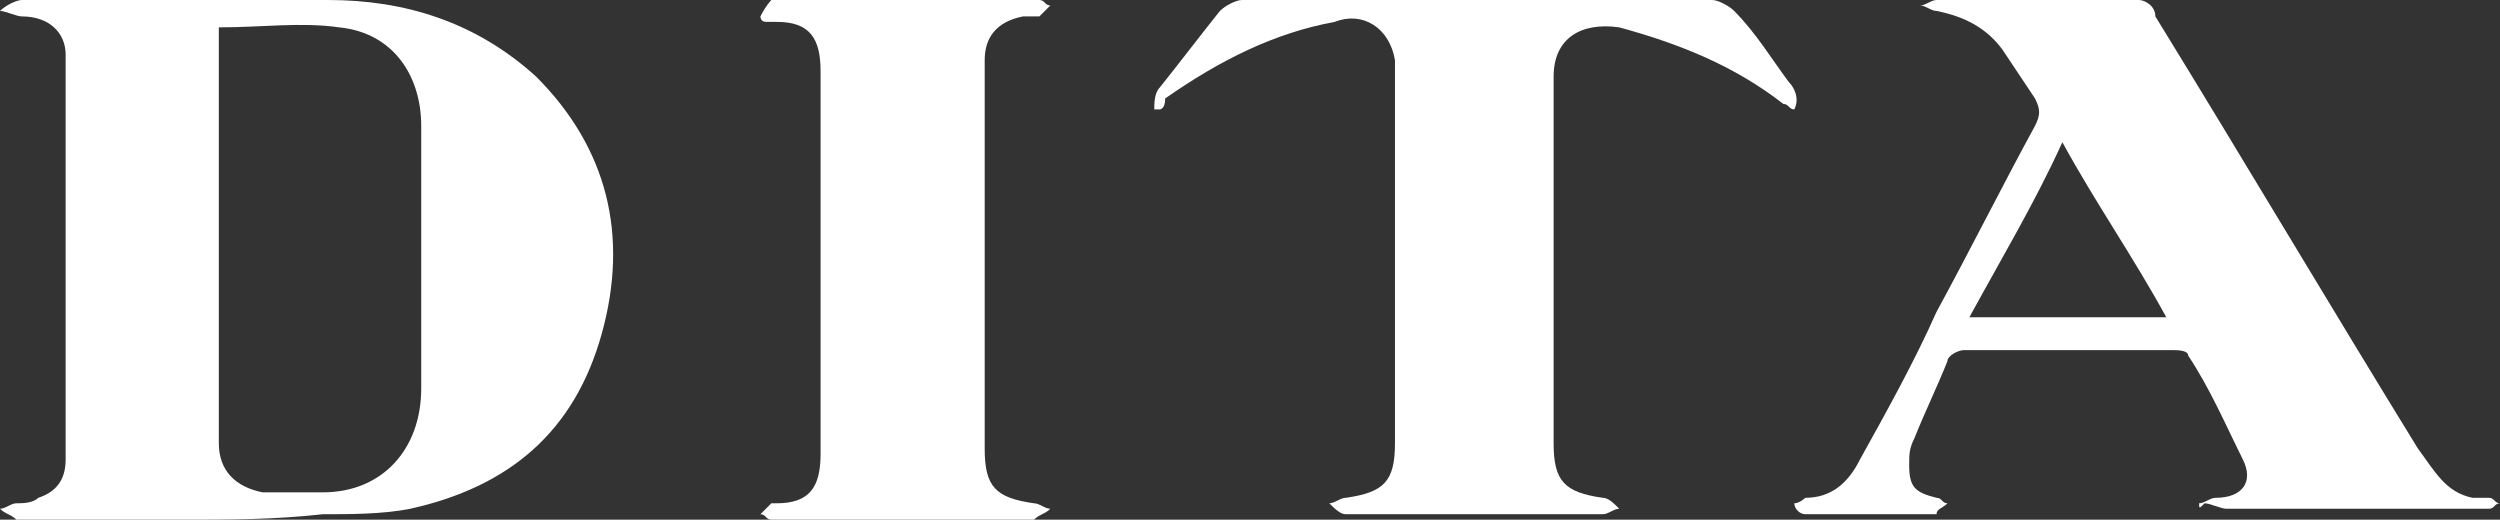
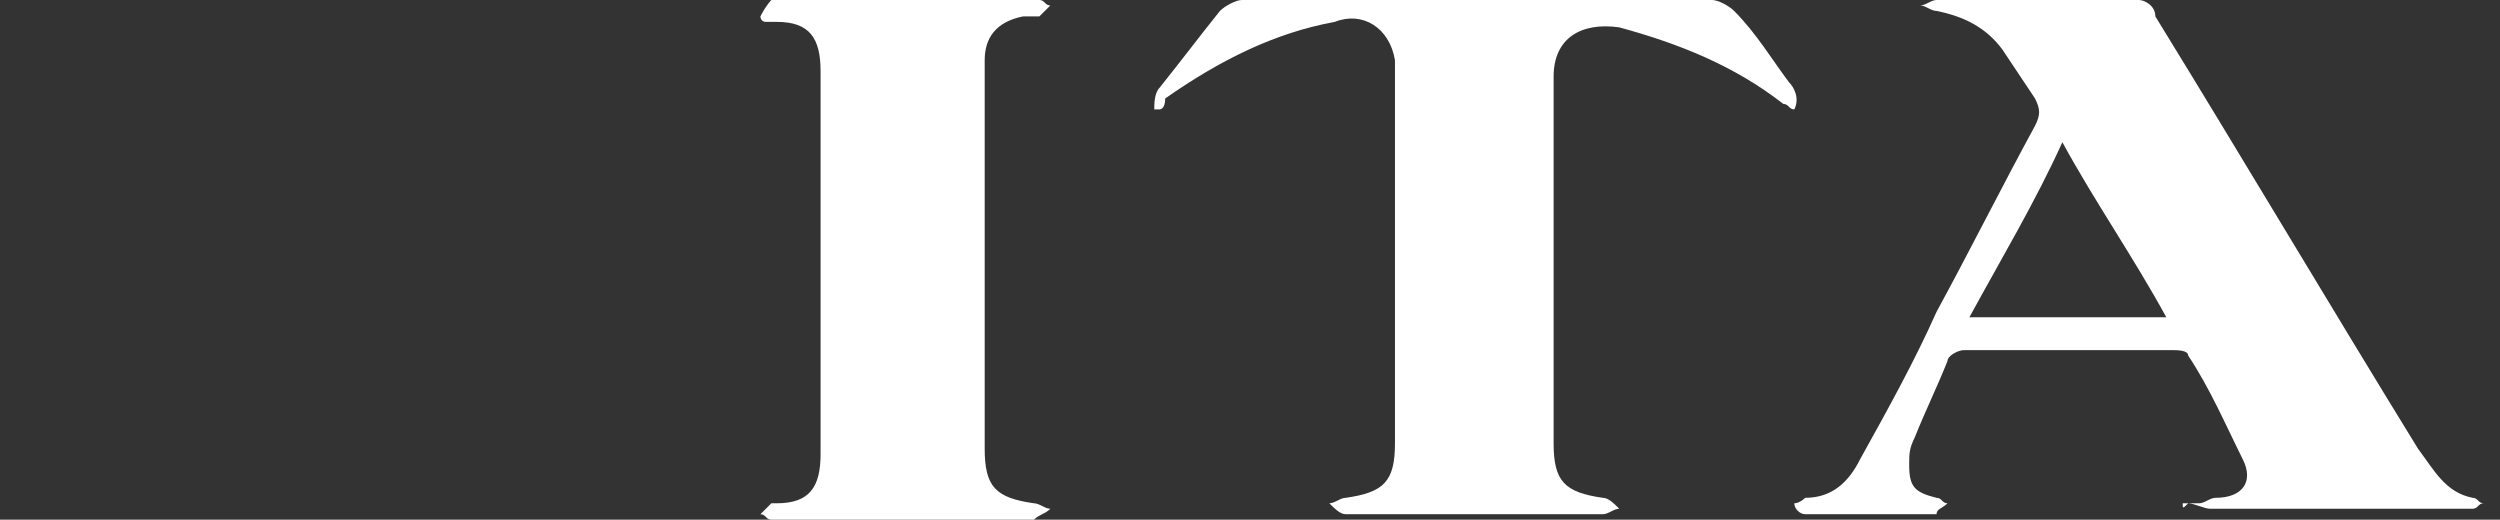
<svg xmlns="http://www.w3.org/2000/svg" enable-background="new 0 0 45.7 9.5" viewBox="0 0 45.7 9.5">
  <rect x="0" y="0" width="45.7" height="9.5" fill="#333333" stroke="none" />
  <g fill="#fff">
-     <path d="m3.3 9.5c-.9 0-1.9 0-2.8 0-.1 0-.2 0-.2 0-.1-.1-.2-.1-.3-.2.1 0 .2-.1.3-.1s.3 0 .4-.1c.3-.1.5-.3.5-.7 0-2.5 0-4.9 0-7.4 0-.4-.3-.7-.8-.7-.1 0-.3-.1-.4-.1.1-.1.3-.2.4-.2h5.6c1.4 0 2.7.4 3.8 1.4 1.3 1.3 1.7 2.9 1.2 4.7s-1.7 2.8-3.5 3.2c-.5.1-1.1.1-1.6.1-.9.1-1.7.1-2.6.1zm.7-9v.1 7.5c0 .5.3.8.8.9h1.1c1.1 0 1.8-.8 1.8-1.9 0-1.6 0-3.2 0-4.8 0-.9-.5-1.7-1.5-1.8-.7-.1-1.4 0-2.2 0z" />
-     <path d="m40.2 9.2c.1 0 .2-.1.3-.1.5 0 .7-.3.5-.7-.3-.6-.6-1.3-1-1.9 0-.1-.2-.1-.3-.1-1.3 0-2.5 0-3.8 0-.1 0-.3.1-.3.2-.2.5-.4.9-.6 1.4-.1.2-.1.3-.1.5 0 .4.1.5.5.6.1 0 .1.1.2.1-.1.1-.2.1-.2.2-.8 0-1.6 0-2.4 0-.1 0-.2-.1-.2-.2.1 0 .2-.1.2-.1.5 0 .8-.3 1-.7.5-.9 1-1.8 1.4-2.7.6-1.1 1.2-2.3 1.8-3.4.1-.2.1-.3 0-.5-.2-.3-.4-.6-.6-.9-.3-.4-.7-.6-1.2-.7-.1 0-.2-.1-.3-.1.1 0 .2-.1.3-.1h3.7c.1 0 .3.1.3.3 1.6 2.6 3.2 5.3 4.8 7.9.3.4.5.8 1 .9h.3c.1 0 .1.1.2.1-.1 0-.1.1-.2.1s-.2 0-.2 0c-1.5 0-3.1 0-4.6 0-.1 0-.3-.1-.4-.1-.1.1-.1.1-.1 0zm-4.2-3.4h3.6c-.6-1.1-1.3-2.1-1.9-3.2-.5 1.1-1.1 2.1-1.7 3.2z" />
+     <path d="m40.2 9.2c.1 0 .2-.1.3-.1.5 0 .7-.3.5-.7-.3-.6-.6-1.3-1-1.9 0-.1-.2-.1-.3-.1-1.3 0-2.5 0-3.8 0-.1 0-.3.1-.3.2-.2.5-.4.9-.6 1.4-.1.2-.1.3-.1.5 0 .4.1.5.5.6.1 0 .1.1.2.1-.1.1-.2.1-.2.2-.8 0-1.6 0-2.4 0-.1 0-.2-.1-.2-.2.1 0 .2-.1.2-.1.5 0 .8-.3 1-.7.5-.9 1-1.8 1.4-2.7.6-1.1 1.2-2.3 1.8-3.4.1-.2.1-.3 0-.5-.2-.3-.4-.6-.6-.9-.3-.4-.7-.6-1.2-.7-.1 0-.2-.1-.3-.1.1 0 .2-.1.3-.1h3.7c.1 0 .3.1.3.3 1.6 2.6 3.2 5.3 4.8 7.9.3.4.5.8 1 .9c.1 0 .1.1.2.1-.1 0-.1.1-.2.1s-.2 0-.2 0c-1.5 0-3.1 0-4.6 0-.1 0-.3-.1-.4-.1-.1.1-.1.1-.1 0zm-4.2-3.4h3.6c-.6-1.1-1.3-2.1-1.9-3.2-.5 1.1-1.1 2.1-1.7 3.2z" />
    <path d="m32.8 2c-.1 0-.1-.1-.2-.1-.9-.7-1.9-1.1-3-1.4-.7-.1-1.2.2-1.2.9v.3 6.4c0 .7.2.9.9 1 .1 0 .2.1.3.2-.1 0-.2.1-.3.1-1.6 0-3.1 0-4.7 0-.1 0-.2-.1-.3-.2.1 0 .2-.1.3-.1.7-.1.9-.3.9-1 0-2.2 0-4.3 0-6.5 0-.2 0-.3 0-.5-.1-.6-.6-.9-1.1-.7-1.1.2-2.1.7-3.1 1.4 0 .2-.1.2-.1.2h-.1c0-.1 0-.3.1-.4.4-.5.7-.9 1.1-1.4.1-.1.3-.2.4-.2h8.6c.1 0 .3.1.4.2.4.4.7.9 1 1.3.1.1.2.3.1.5z" />
    <path d="m16.6 0h2.2.2c.1 0 .1.1.2.1-.1.1-.1.1-.2.2-.1 0-.2 0-.3 0-.5.1-.7.4-.7.8v1.1 6c0 .7.2.9.9 1 .1 0 .2.1.3.1-.1.1-.2.1-.3.2-1.4 0-2.8 0-4.2 0-.2 0-.4 0-.6 0-.1 0-.1-.1-.2-.1.1-.1.1-.1.2-.2h.1c.6 0 .8-.3.8-.9 0-2.3 0-4.7 0-7 0-.6-.2-.9-.8-.9-.1 0-.1 0-.2 0s-.1-.1-.1-.1c.1-.2.2-.3.2-.3h.2z" />
  </g>
</svg>